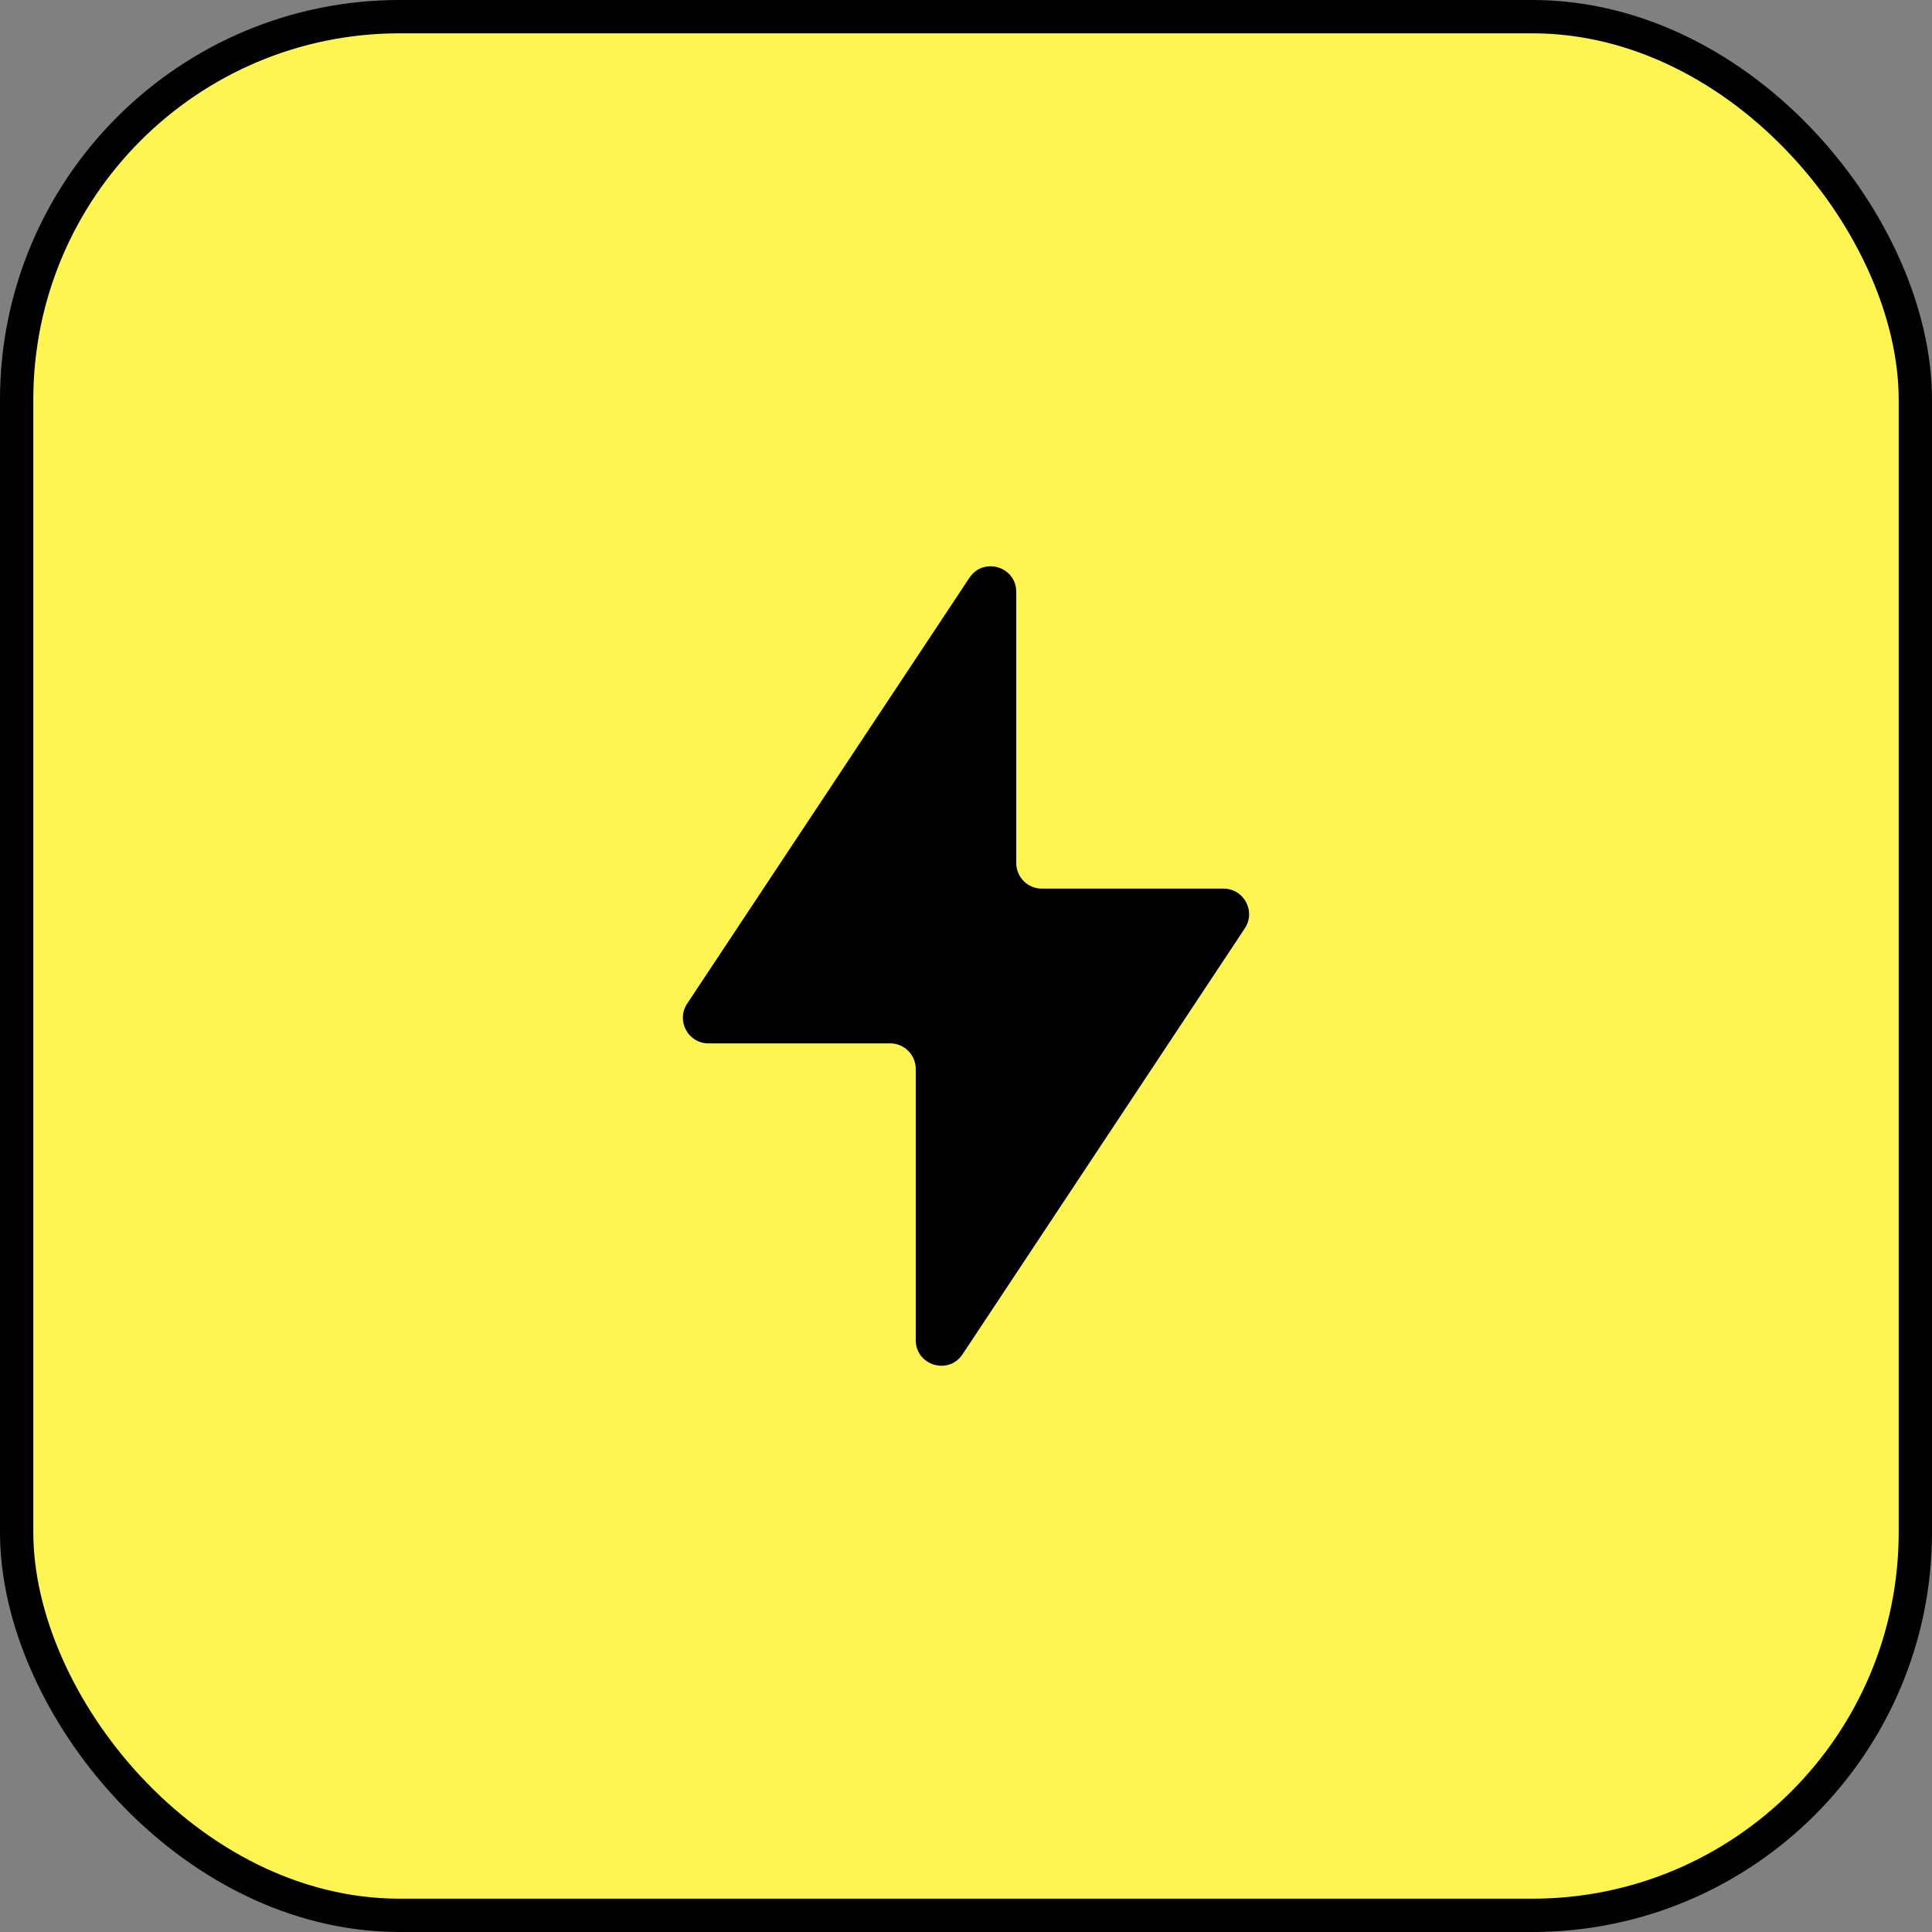
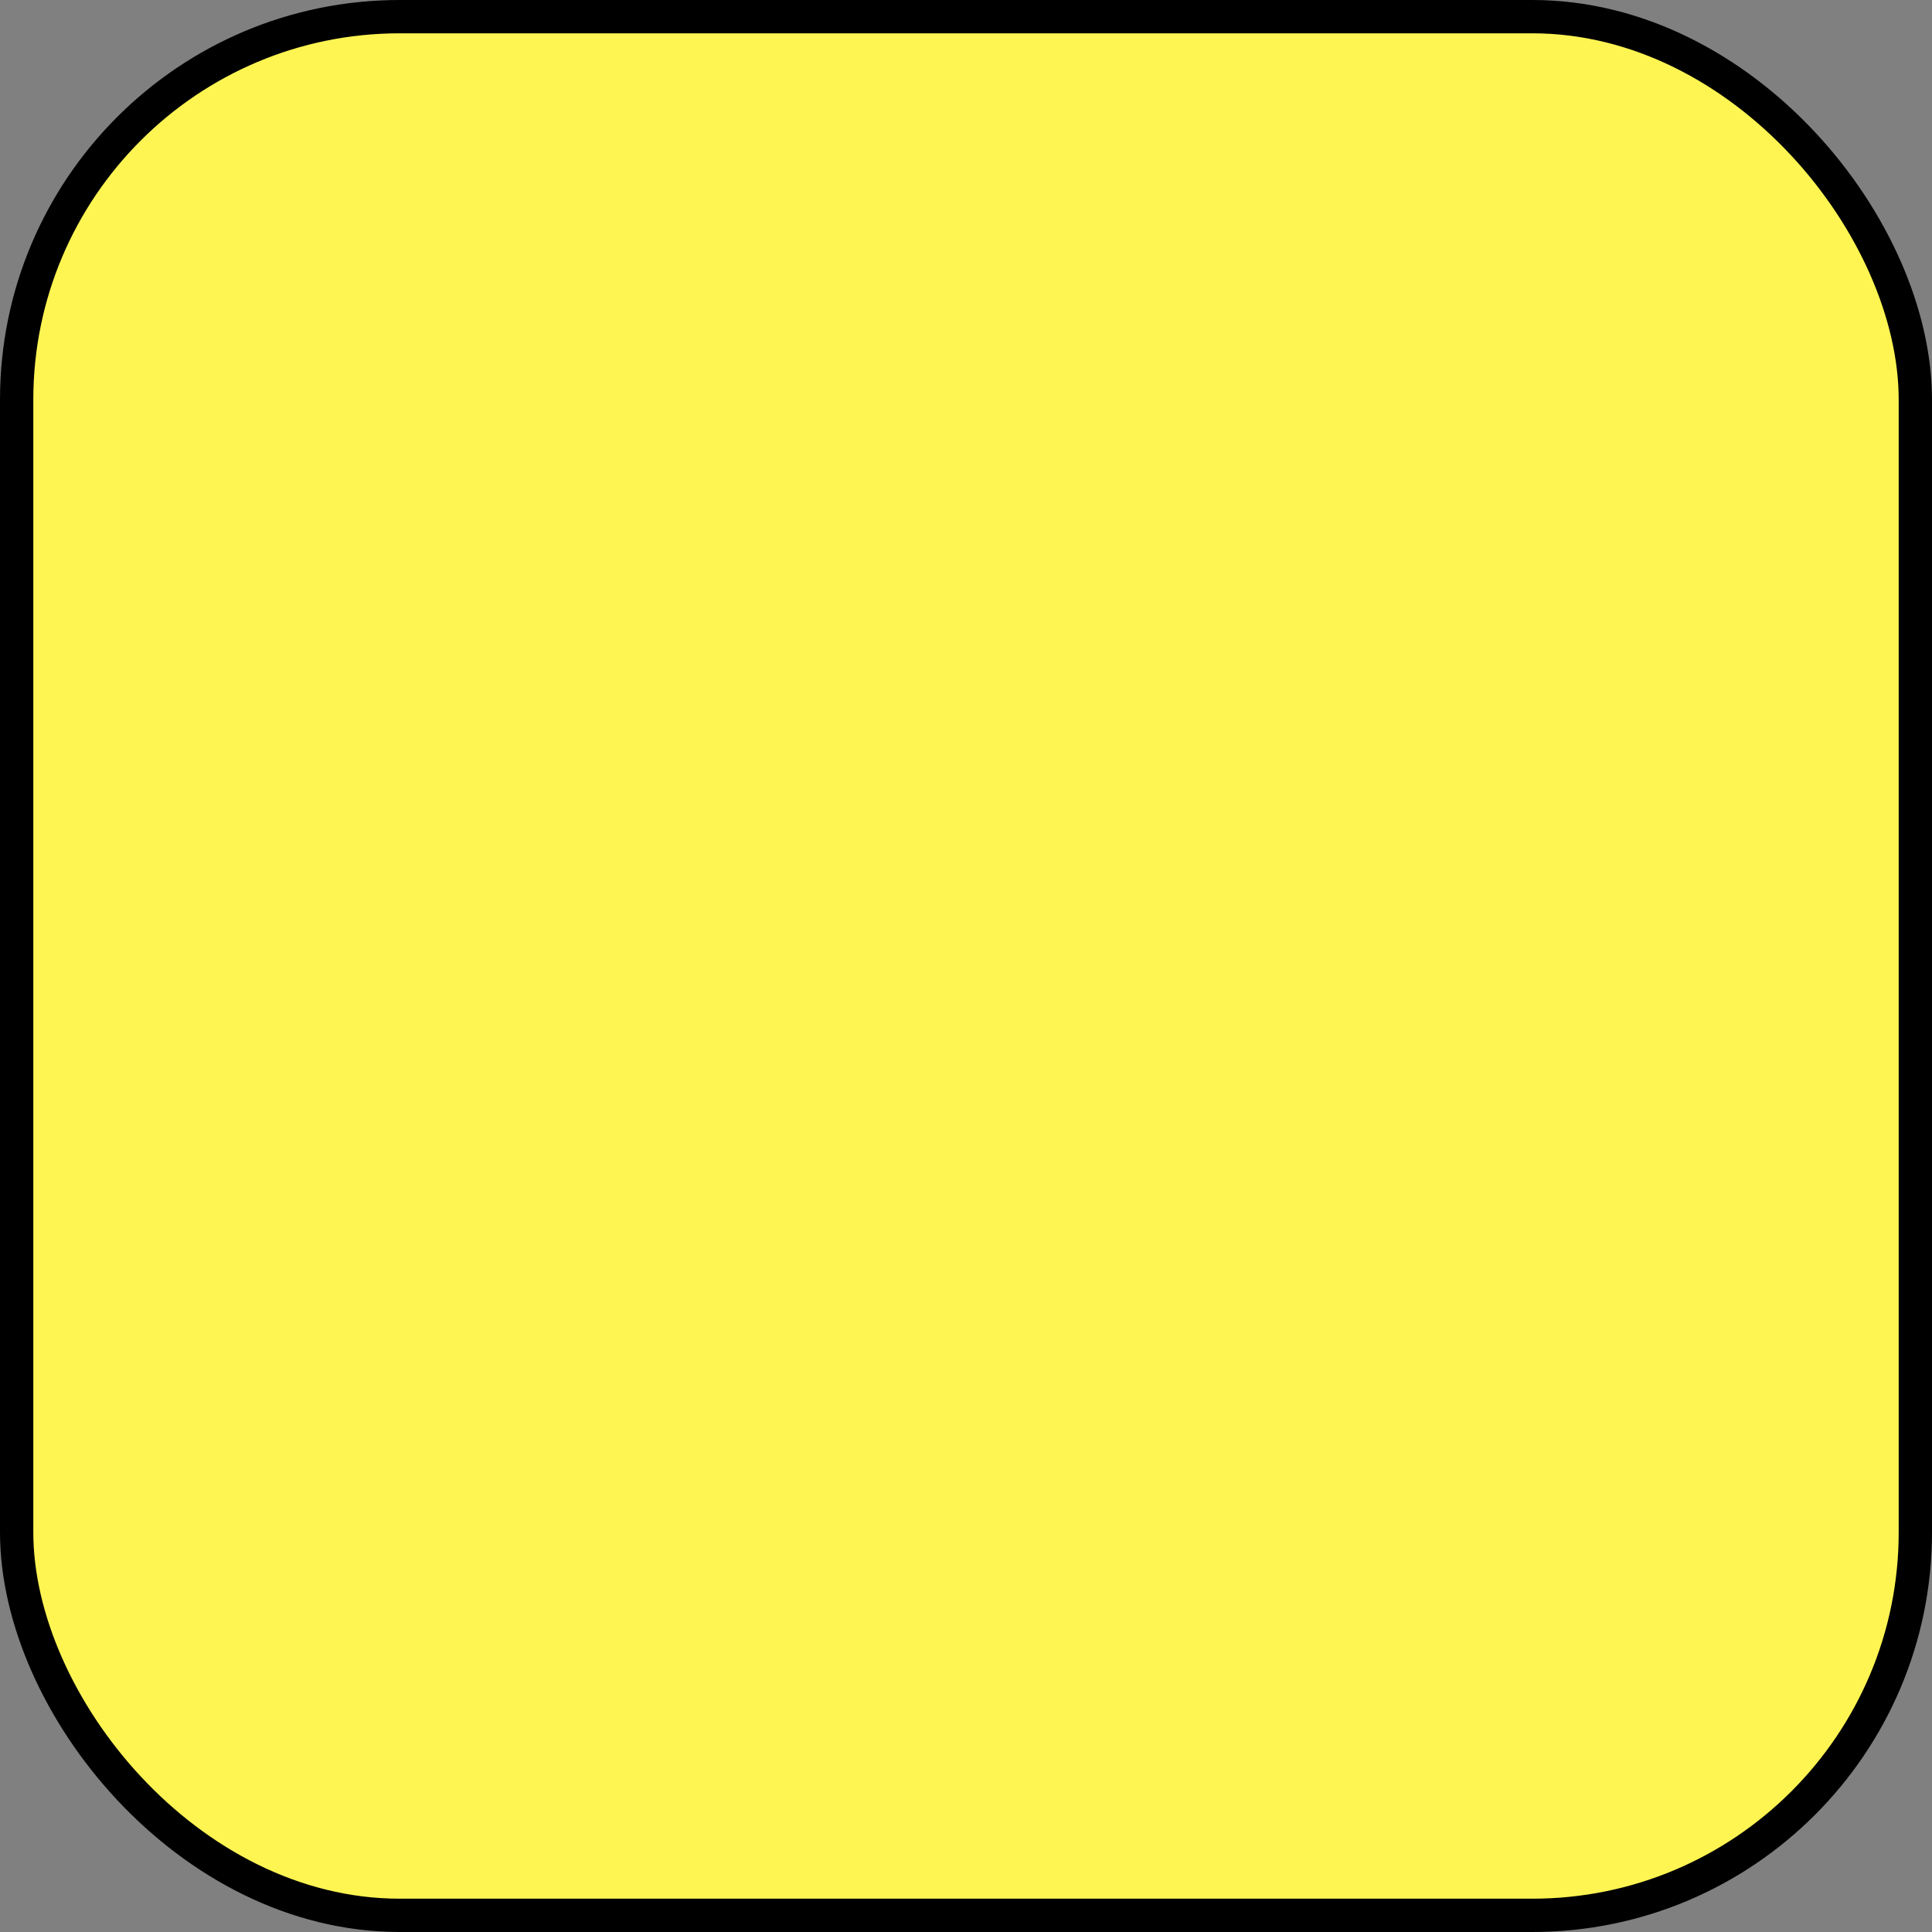
<svg xmlns="http://www.w3.org/2000/svg" width="58" height="58" viewBox="0 0 58 58" fill="none">
  <rect x="0" y="0" width="58" height="58" fill="#808080" stroke="none" />
  <rect x="0.5" y="0.5" width="57" height="57" rx="11.5" fill="#FFF552" />
  <rect x="0.5" y="0.5" width="57" height="57" rx="11.5" stroke="black" />
  <g clip-path="url(#clip0_0_2397)">
    <path d="M27.491 40.231V32.092C27.491 31.667 27.148 31.323 26.724 31.323H21.268C20.656 31.323 20.291 30.641 20.629 30.13L29.103 17.345C29.523 16.711 30.509 17.009 30.509 17.77V25.909C30.509 26.333 30.852 26.677 31.275 26.677H36.731C37.343 26.677 37.709 27.359 37.37 27.87L28.897 40.656C28.477 41.29 27.491 40.992 27.491 40.231V40.231Z" fill="black" />
  </g>
  <defs>
    <clipPath id="clip0_0_2397">
-       <rect width="17" height="24" fill="white" transform="translate(20.5 17)" />
-     </clipPath>
+       </clipPath>
  </defs>
</svg>